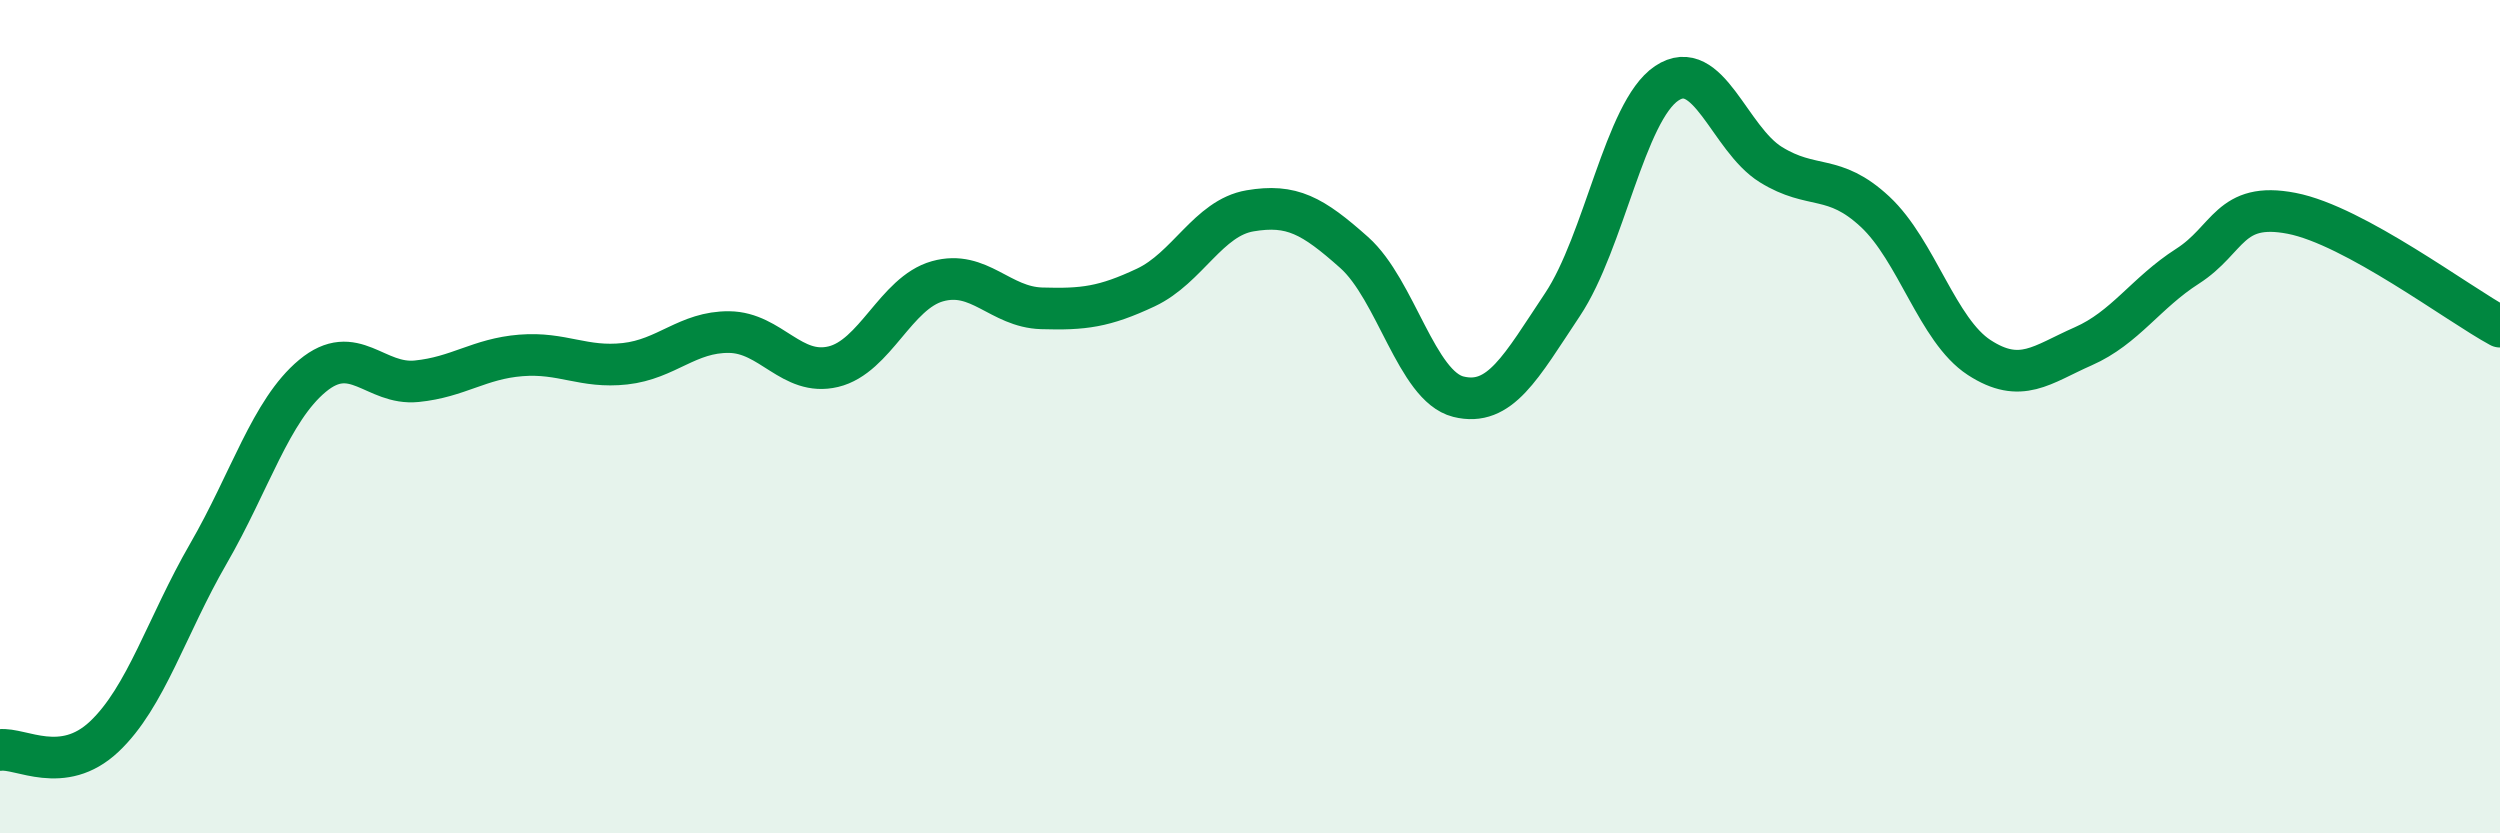
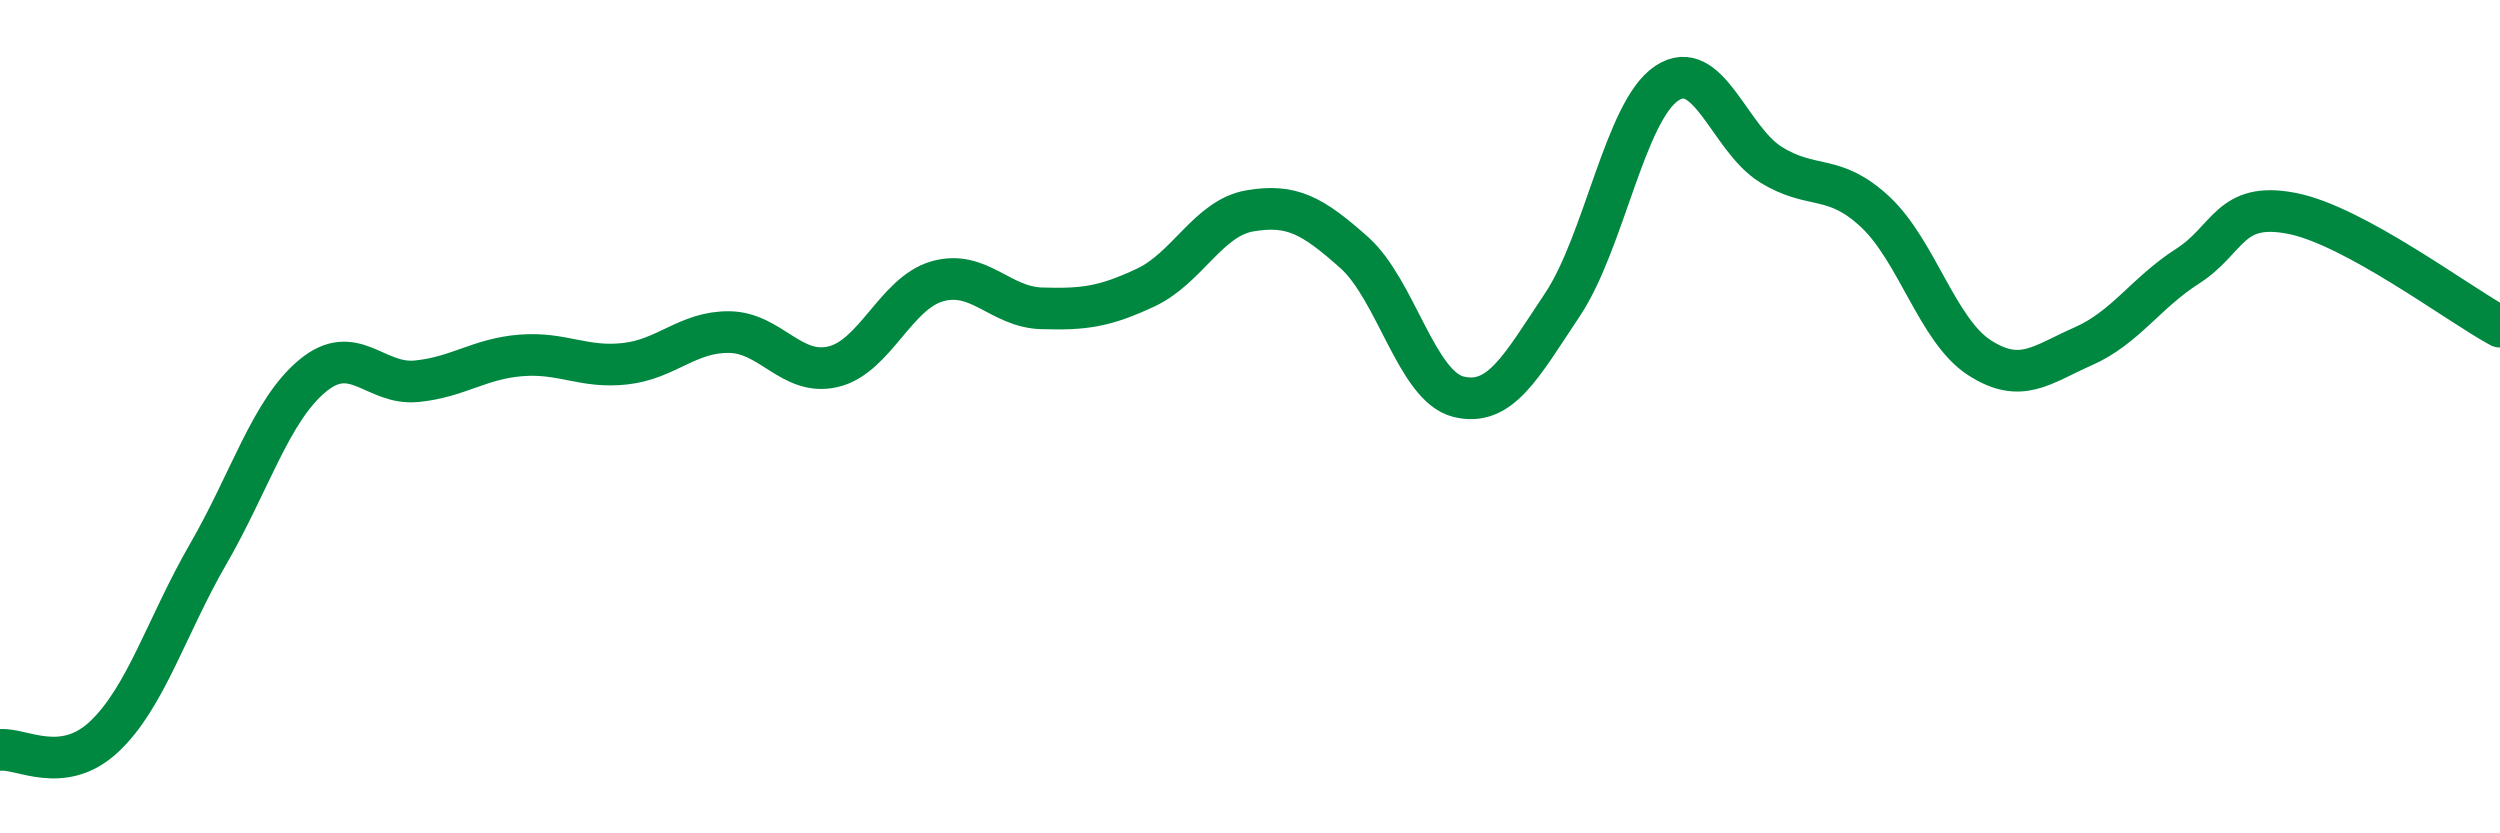
<svg xmlns="http://www.w3.org/2000/svg" width="60" height="20" viewBox="0 0 60 20">
-   <path d="M 0,18 C 0.5,17.94 1.5,18.62 2.5,17.68 C 3.5,16.74 4,15.02 5,13.29 C 6,11.56 6.5,9.85 7.5,9.02 C 8.5,8.19 9,9.25 10,9.15 C 11,9.05 11.5,8.61 12.5,8.53 C 13.5,8.45 14,8.84 15,8.73 C 16,8.62 16.5,7.96 17.5,7.97 C 18.5,7.98 19,9.04 20,8.8 C 21,8.56 21.5,7.03 22.5,6.75 C 23.5,6.47 24,7.37 25,7.4 C 26,7.43 26.5,7.37 27.5,6.9 C 28.5,6.43 29,5.23 30,5.06 C 31,4.89 31.5,5.17 32.5,6.06 C 33.5,6.95 34,9.27 35,9.52 C 36,9.77 36.5,8.81 37.5,7.31 C 38.5,5.81 39,2.67 40,2 C 41,1.33 41.5,3.33 42.5,3.95 C 43.5,4.57 44,4.15 45,5.08 C 46,6.01 46.5,7.93 47.5,8.58 C 48.5,9.23 49,8.75 50,8.31 C 51,7.87 51.5,7.03 52.5,6.39 C 53.5,5.75 53.5,4.83 55,5.12 C 56.5,5.41 59,7.3 60,7.84L60 20L0 20Z" fill="#008740" opacity="0.1" stroke-linecap="round" stroke-linejoin="round" />
  <path d="M 0,18 C 0.5,17.94 1.5,18.62 2.5,17.68 C 3.5,16.74 4,15.02 5,13.29 C 6,11.56 6.5,9.85 7.5,9.02 C 8.5,8.19 9,9.25 10,9.15 C 11,9.05 11.5,8.61 12.5,8.53 C 13.5,8.45 14,8.84 15,8.73 C 16,8.62 16.5,7.96 17.5,7.97 C 18.5,7.98 19,9.04 20,8.8 C 21,8.56 21.5,7.03 22.5,6.75 C 23.5,6.47 24,7.37 25,7.4 C 26,7.43 26.5,7.37 27.5,6.9 C 28.5,6.43 29,5.23 30,5.06 C 31,4.89 31.5,5.17 32.5,6.06 C 33.5,6.95 34,9.27 35,9.52 C 36,9.77 36.5,8.81 37.5,7.31 C 38.5,5.81 39,2.67 40,2 C 41,1.33 41.5,3.33 42.5,3.95 C 43.5,4.57 44,4.15 45,5.08 C 46,6.01 46.5,7.93 47.5,8.58 C 48.5,9.23 49,8.75 50,8.31 C 51,7.87 51.5,7.03 52.5,6.39 C 53.5,5.75 53.5,4.83 55,5.12 C 56.5,5.41 59,7.3 60,7.84" stroke="#008740" stroke-width="1" fill="none" stroke-linecap="round" stroke-linejoin="round" />
</svg>